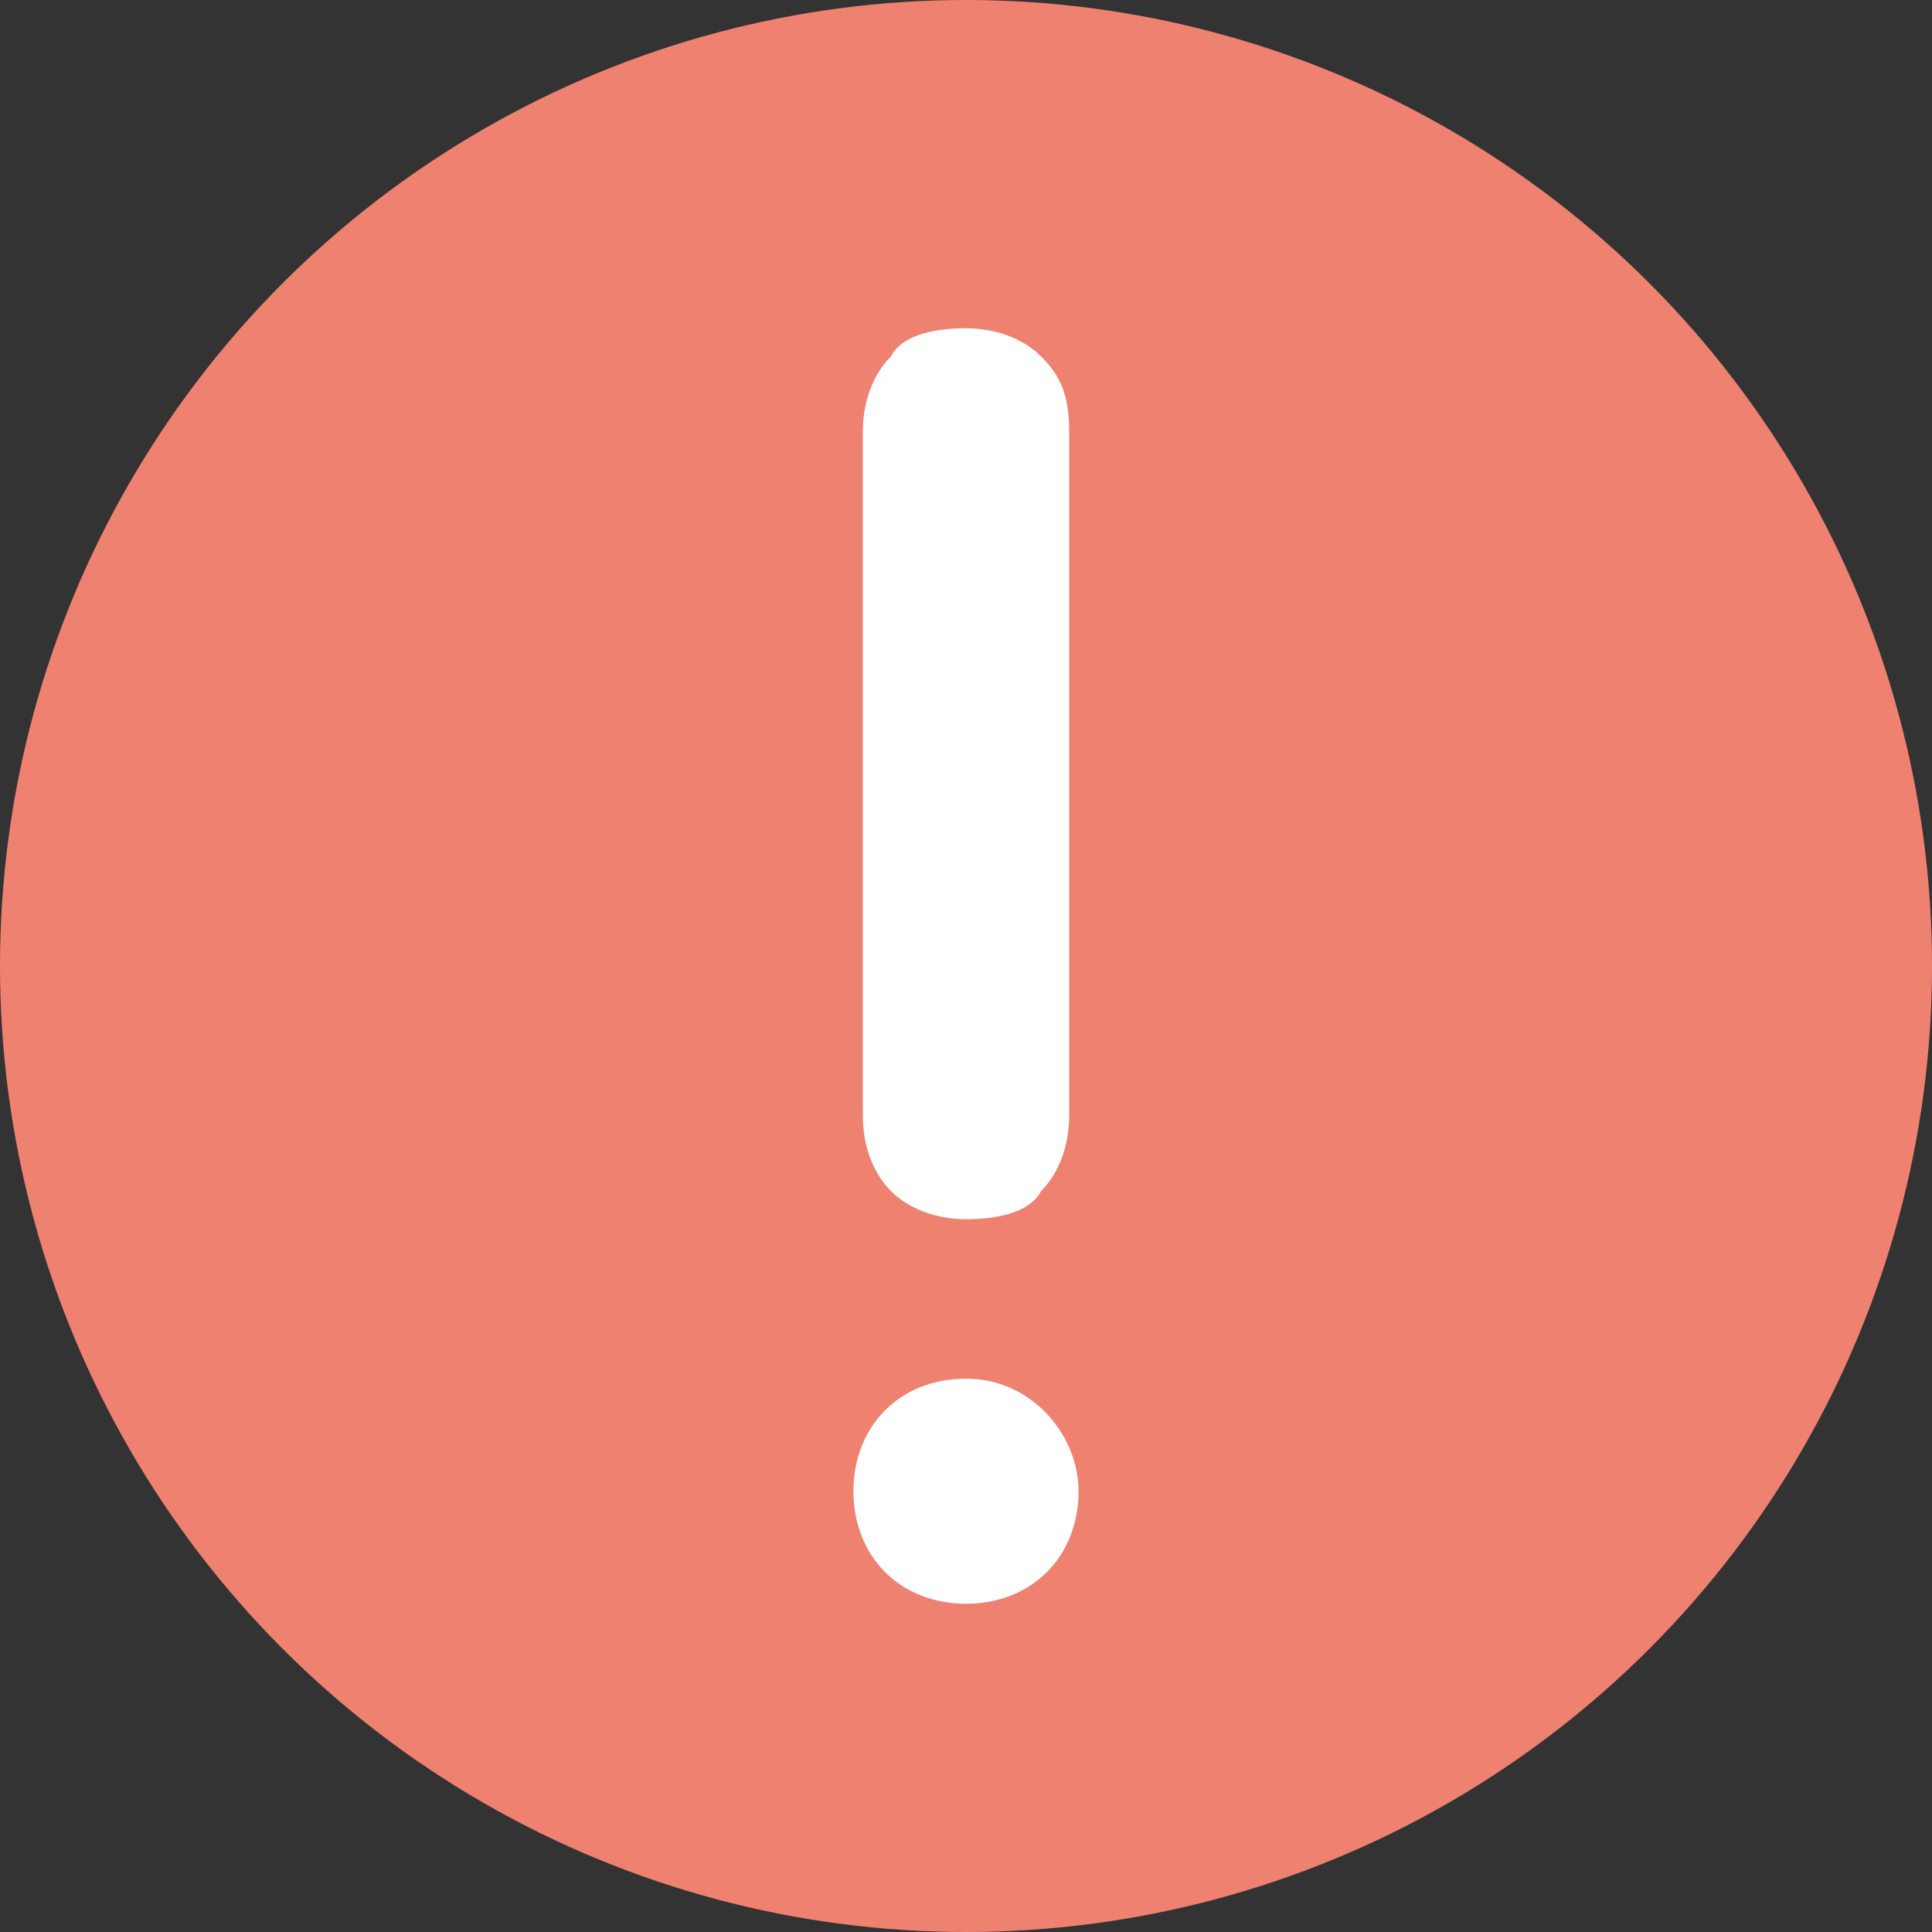
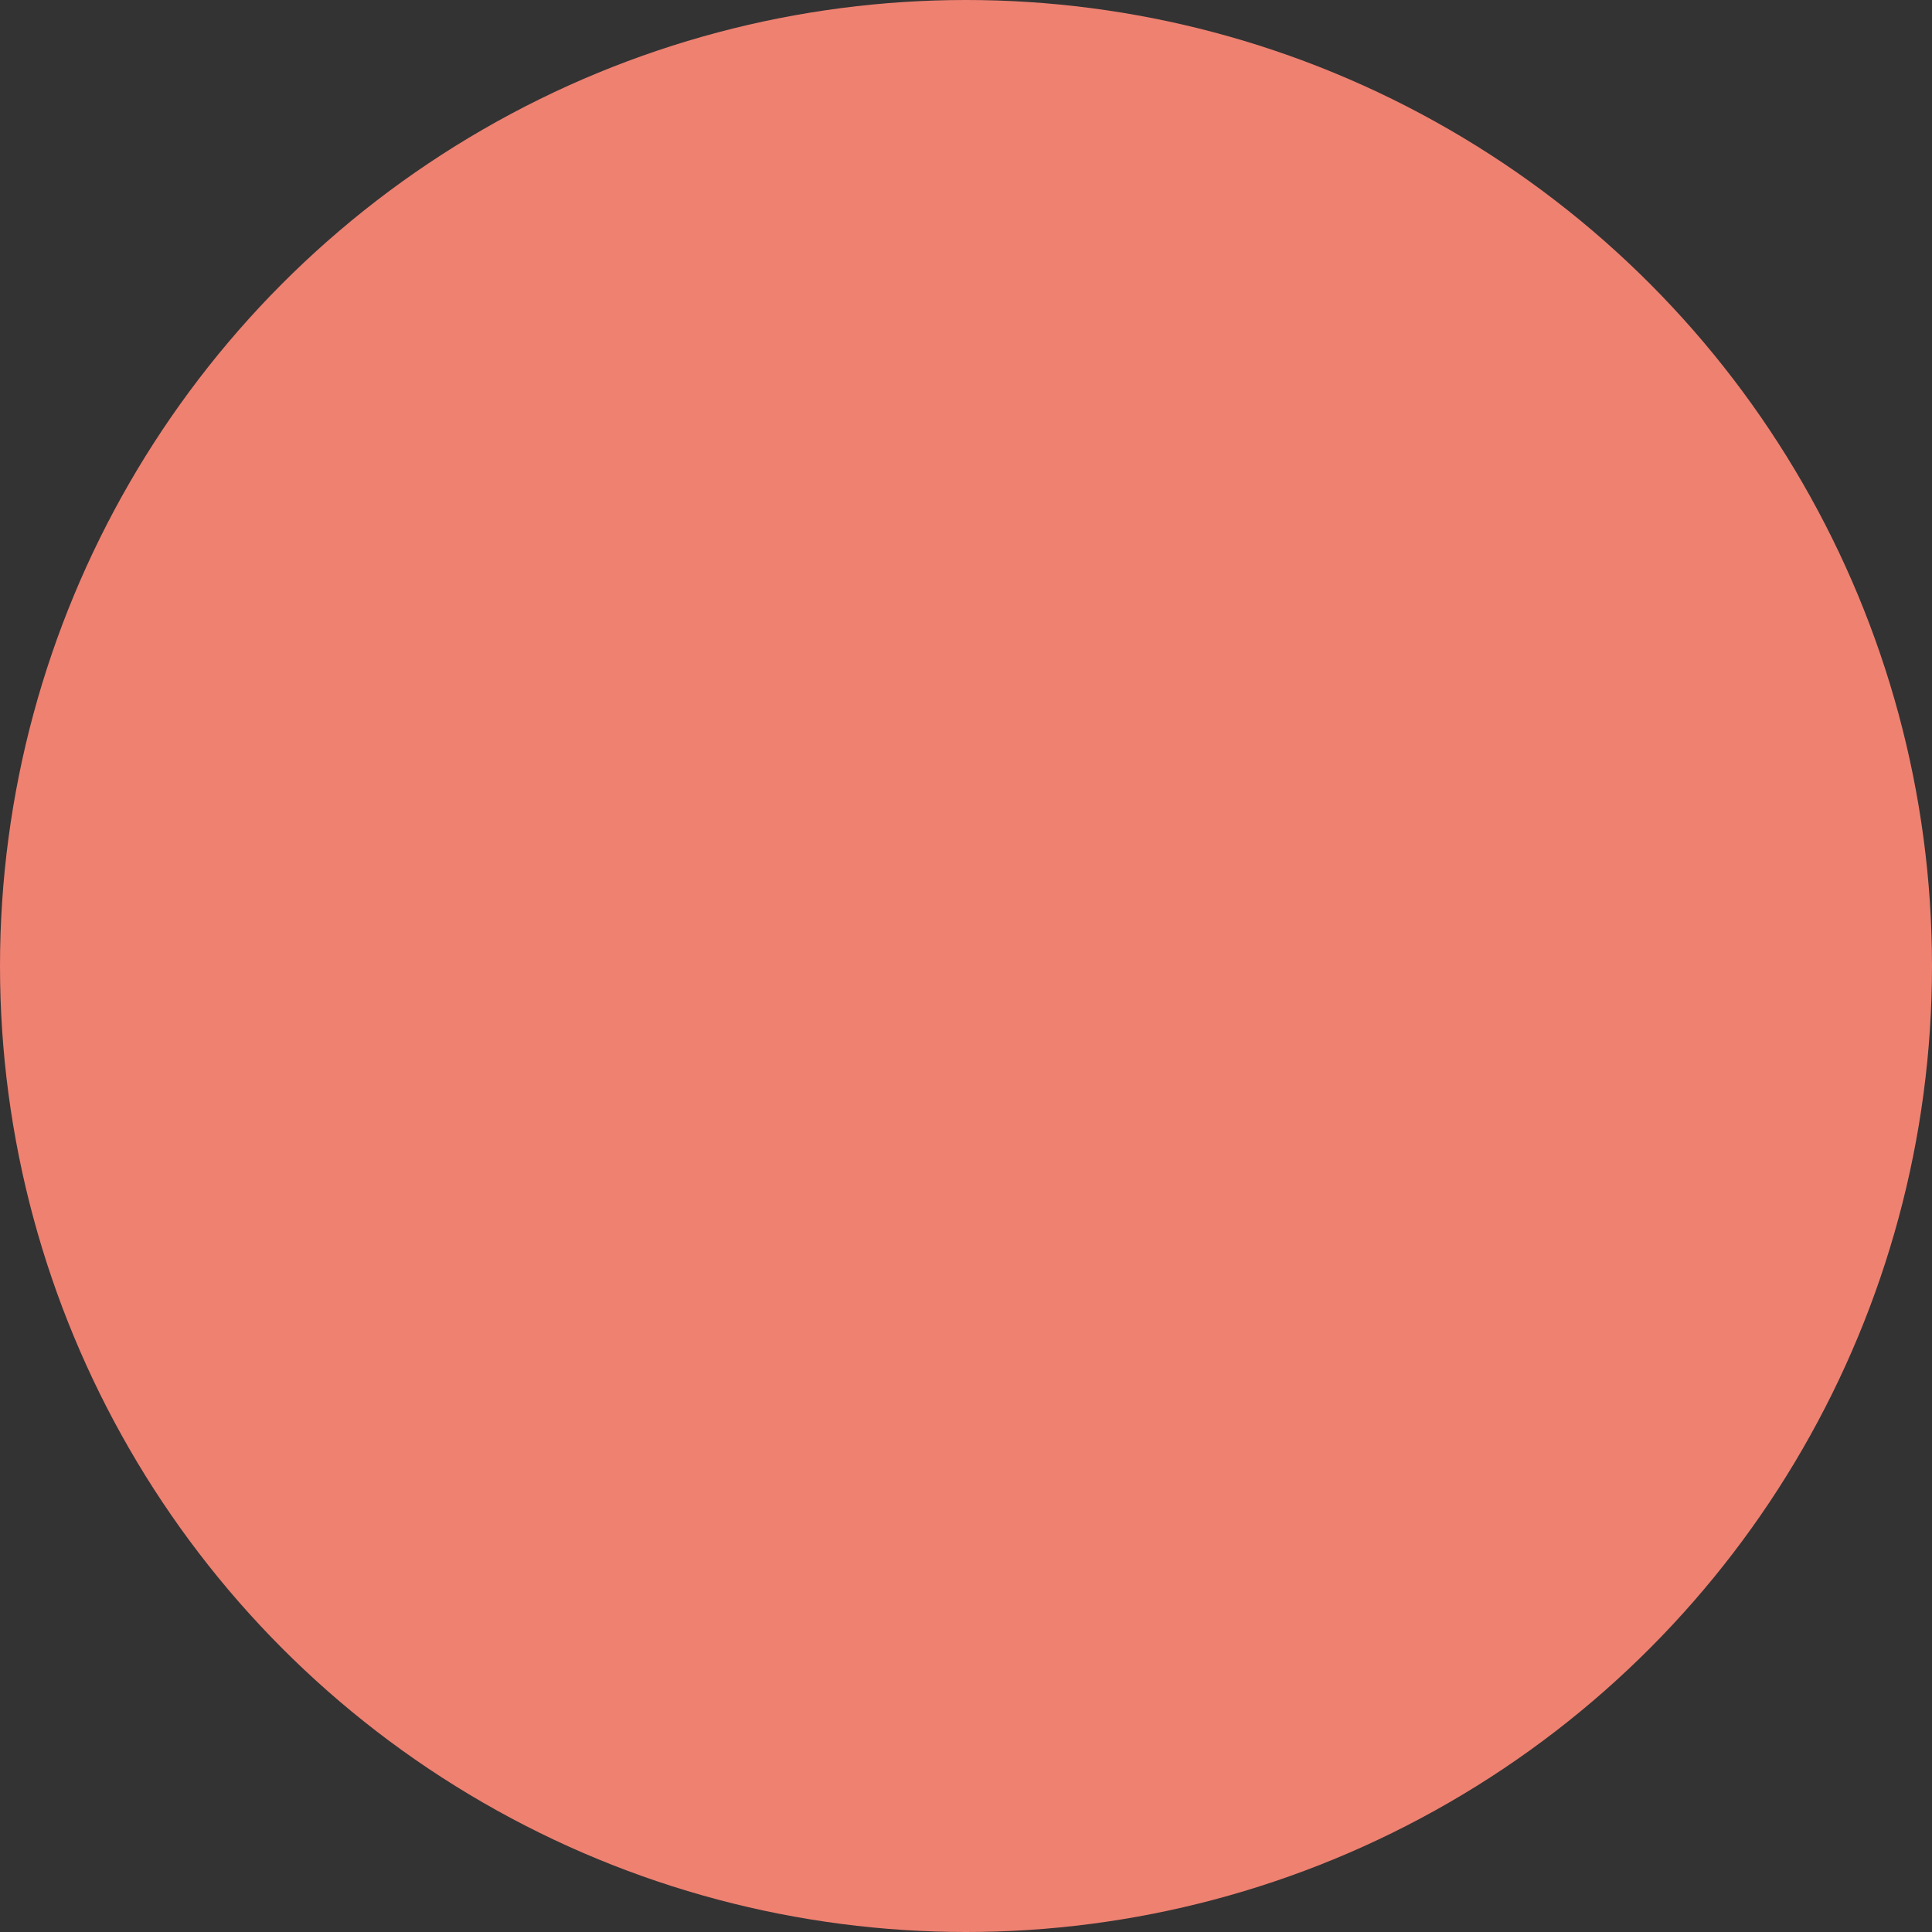
<svg xmlns="http://www.w3.org/2000/svg" id="Layer_1" viewBox="0 0 20.6 20.6">
  <rect x="0" y="0" width="20.6" height="20.6" fill="#333333" stroke="none" />
  <defs>
    <style>.cls-1{fill:#fff;}.cls-1,.cls-2{stroke-width:0px;}.cls-2{fill:#ef8171;}</style>
  </defs>
  <circle class="cls-2" cx="10.3" cy="10.3" r="10.3" />
-   <path class="cls-1" d="m10.3,14.7c-.7,0-1.2.5-1.2,1.2s.5,1.2,1.2,1.2,1.2-.5,1.2-1.2c0-.6-.5-1.2-1.2-1.2Z" />
-   <path class="cls-1" d="m9.5,12.7c.2.2.5.3.8.3.4,0,.7-.1.8-.3.2-.2.3-.5.3-.8v-7.3c0-.4-.1-.6-.3-.8s-.5-.3-.8-.3c-.4,0-.7.1-.8.3-.2.2-.3.5-.3.8v7.3c0,.3.1.6.3.8Z" />
</svg>